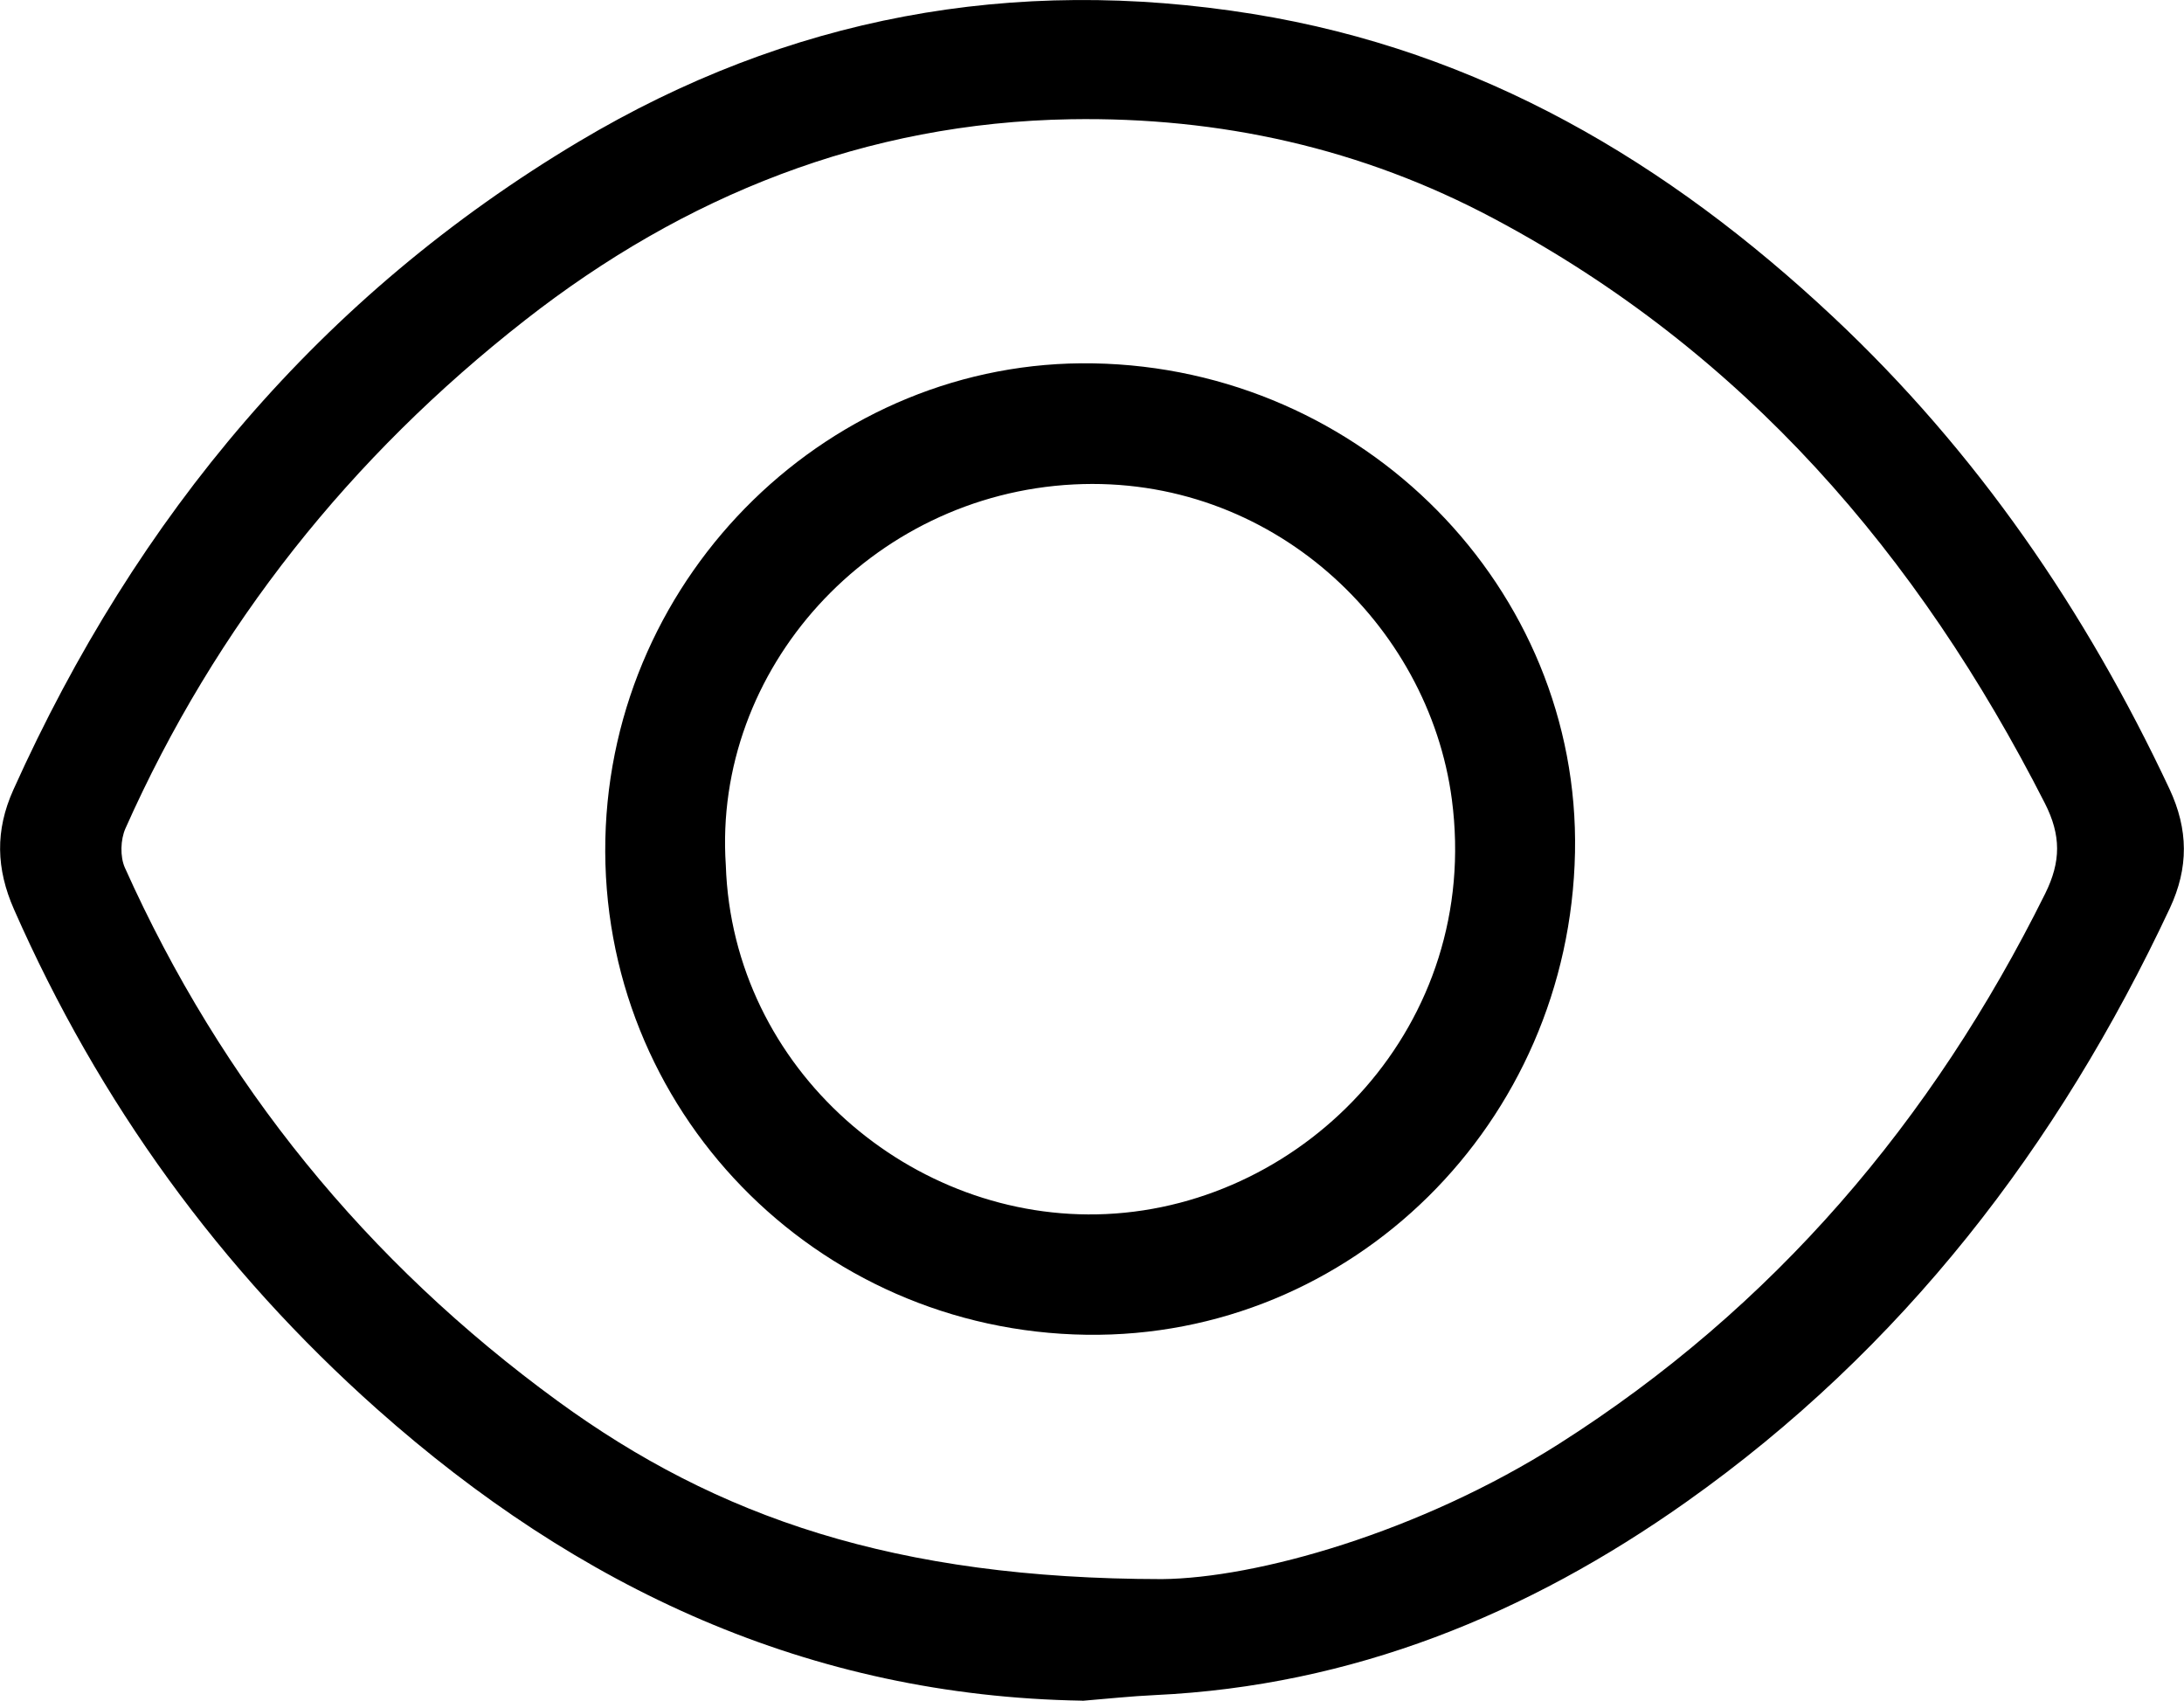
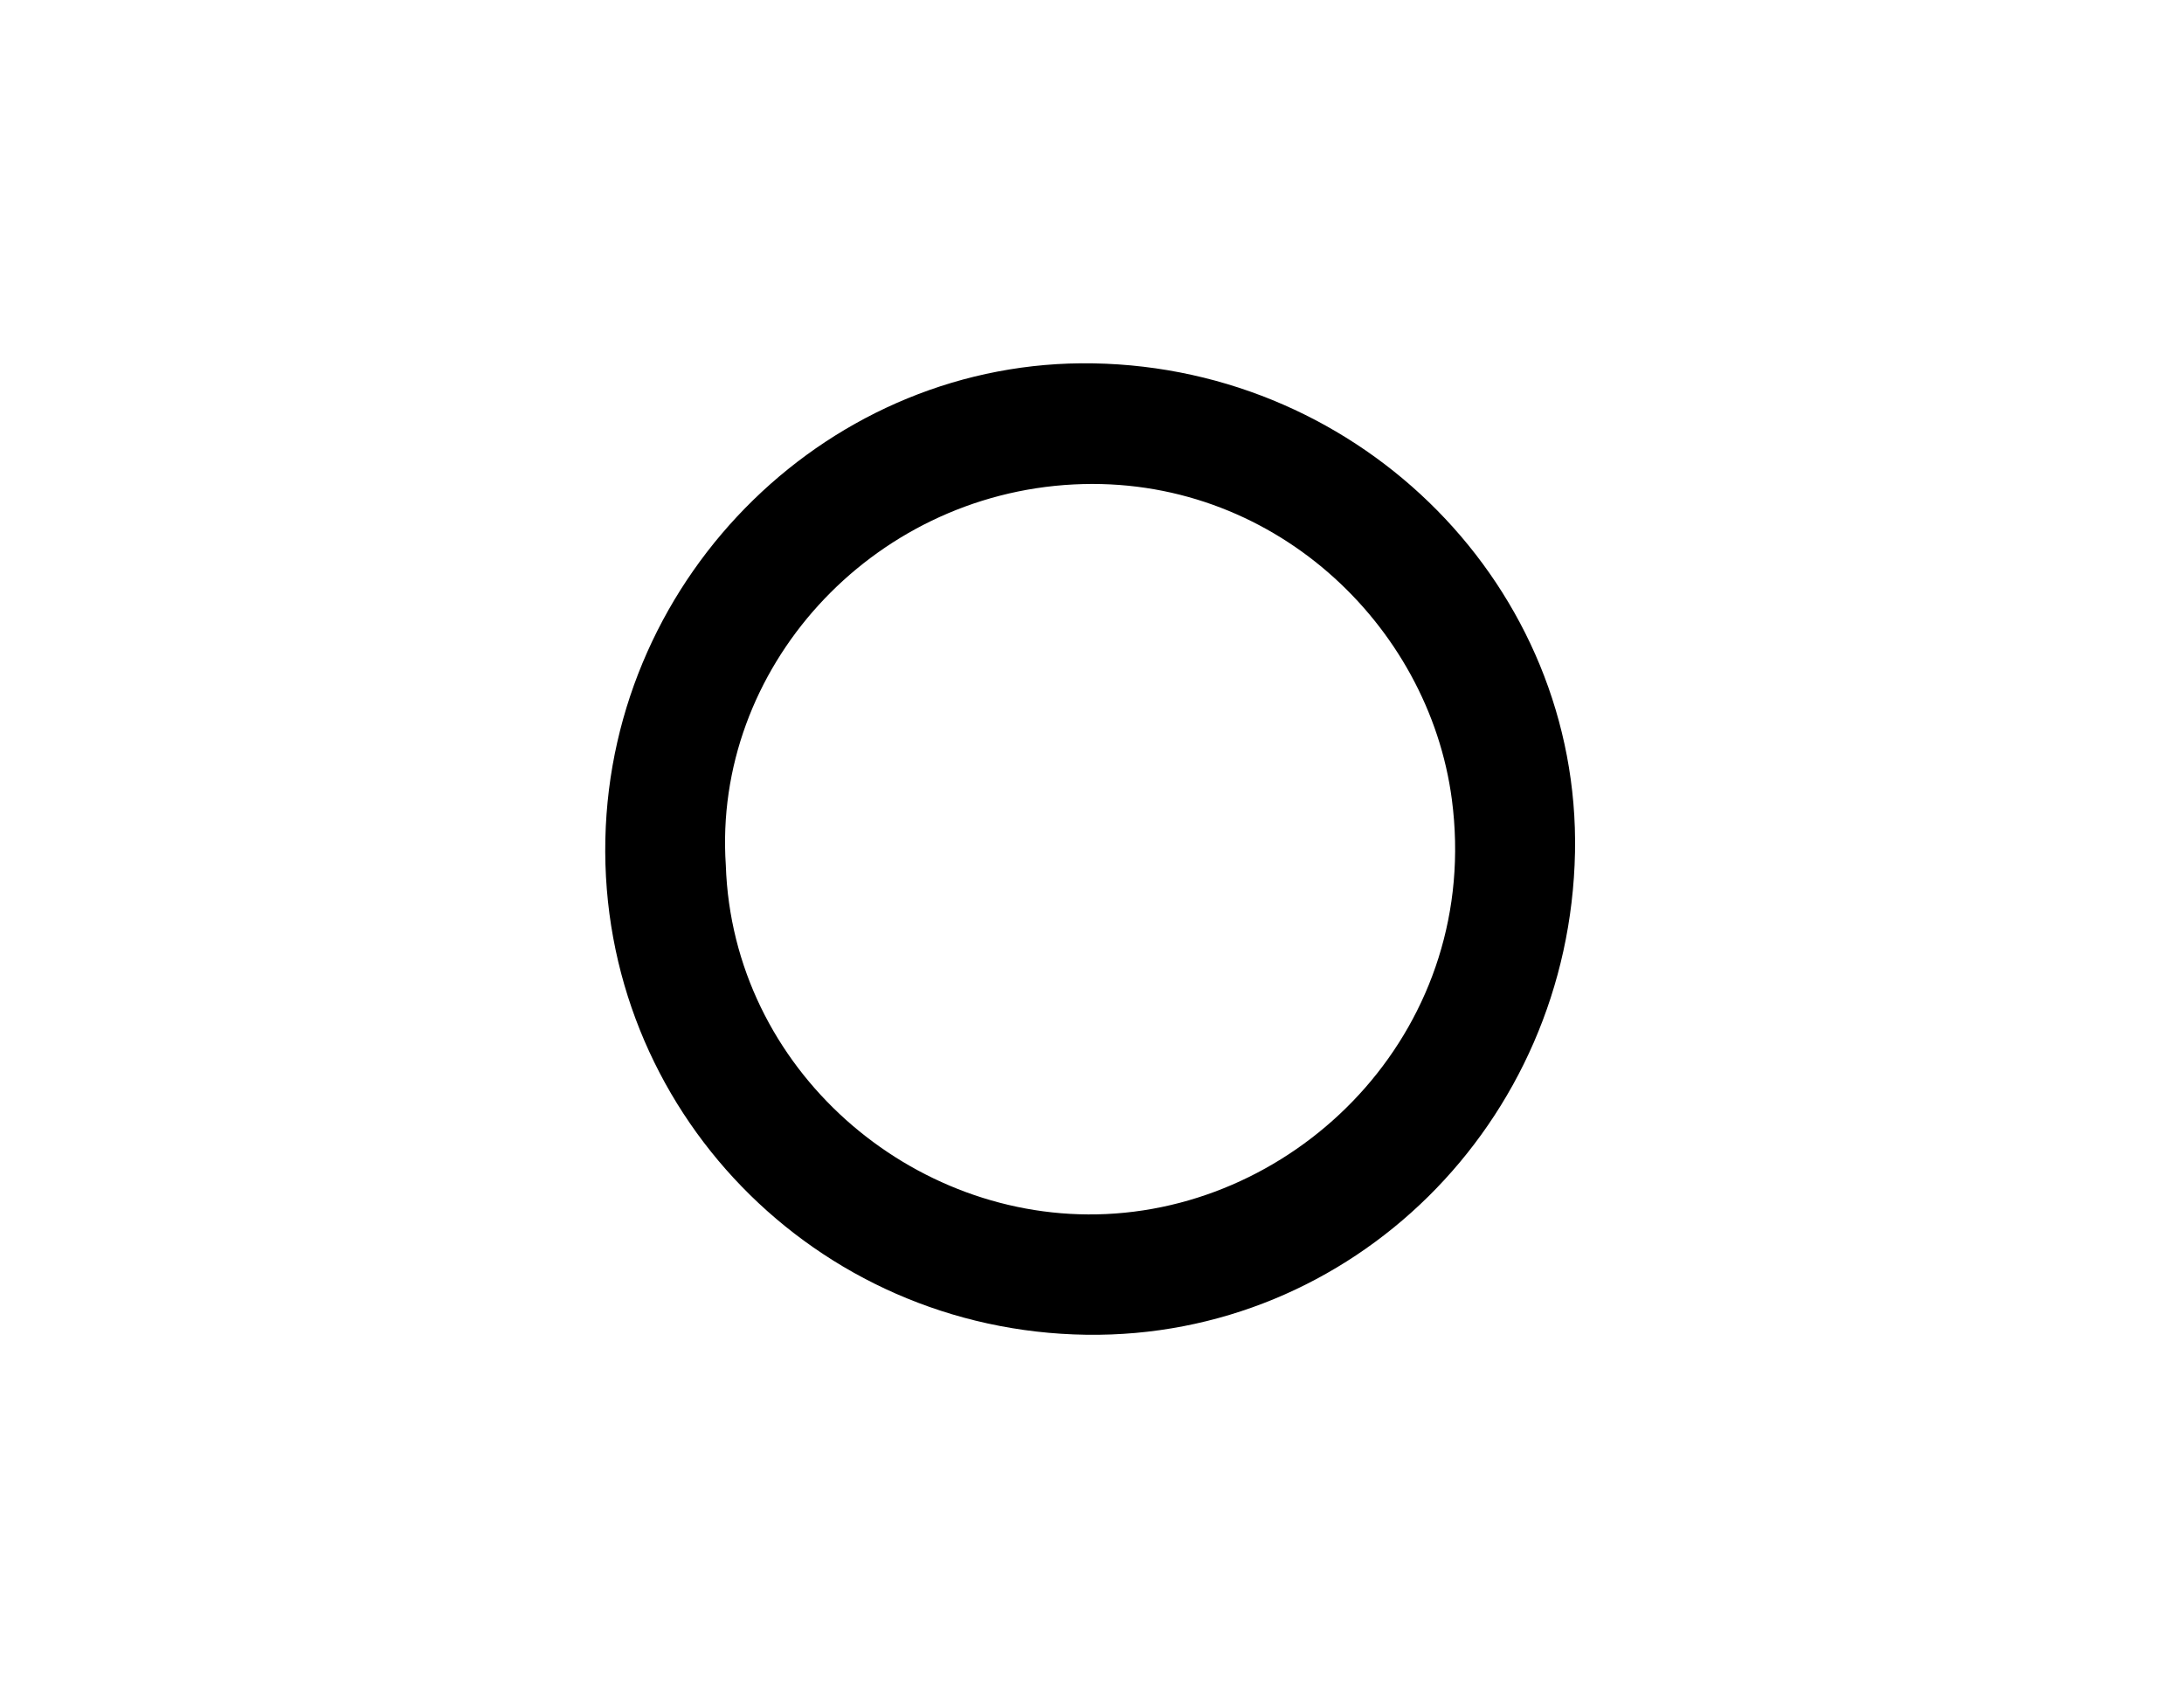
<svg xmlns="http://www.w3.org/2000/svg" data-v-76f7015d="" data-v-f25b11c5="" viewBox="0 0 179.49 139.76" id="a" class="icon xl icon" aria-hidden="true" role="img" focusable="false">
  <defs>
    <style>.b{fill:#000;stroke-width:0px;}</style>
  </defs>
-   <path class="b" d="M88.96,139.76c-22.49-.37-41.46-9.28-57.97-23.96-12.92-11.49-22.86-25.21-29.84-41.07-1.47-3.34-1.56-6.48-.05-9.83C11.21,42.43,26.34,24.3,47.6,11.62,64.74,1.4,83.22-2.04,102.98,1.15c18.68,3.02,34.1,12.17,47.66,24.88,11.81,11.07,20.78,24.17,27.65,38.79,1.57,3.35,1.59,6.49.04,9.81-9.18,19.58-21.99,36.23-39.73,48.79-13.07,9.25-27.46,15.12-43.67,15.88-1.99.09-3.98.31-5.97.47ZM95.49,129.77c7.75-.07,21.14-3.82,32.61-11.1,17.65-11.21,30.71-26.55,39.98-45.23,1.31-2.64,1.31-4.8-.02-7.42-10.41-20.44-24.74-37.11-45.26-48.04-10.91-5.82-22.56-8.38-34.81-8.18-16.83.28-31.76,6.27-44.85,16.52-14.3,11.19-25.41,25.09-32.83,41.76-.41.92-.45,2.32-.05,3.22,7.97,17.77,19.88,32.39,35.59,43.85,13.07,9.53,27.71,14.6,49.65,14.62Z" />
  <path class="b" d="M129.44,70.05c-.44,22.27-18.34,39.94-40.15,39.64-22.31-.31-40.02-18.55-39.54-40.73.48-21.83,18.59-39.48,40.11-39.1,22.19.39,40,18.48,39.58,40.18ZM59.65,71.1c.55,16.81,15.33,29.41,31.26,28.67,16.47-.76,30.84-15.58,28.41-34.07-1.9-14.42-14.86-26.71-31.07-25.89-16.74.85-29.68,15.19-28.6,31.29Z" />
</svg>